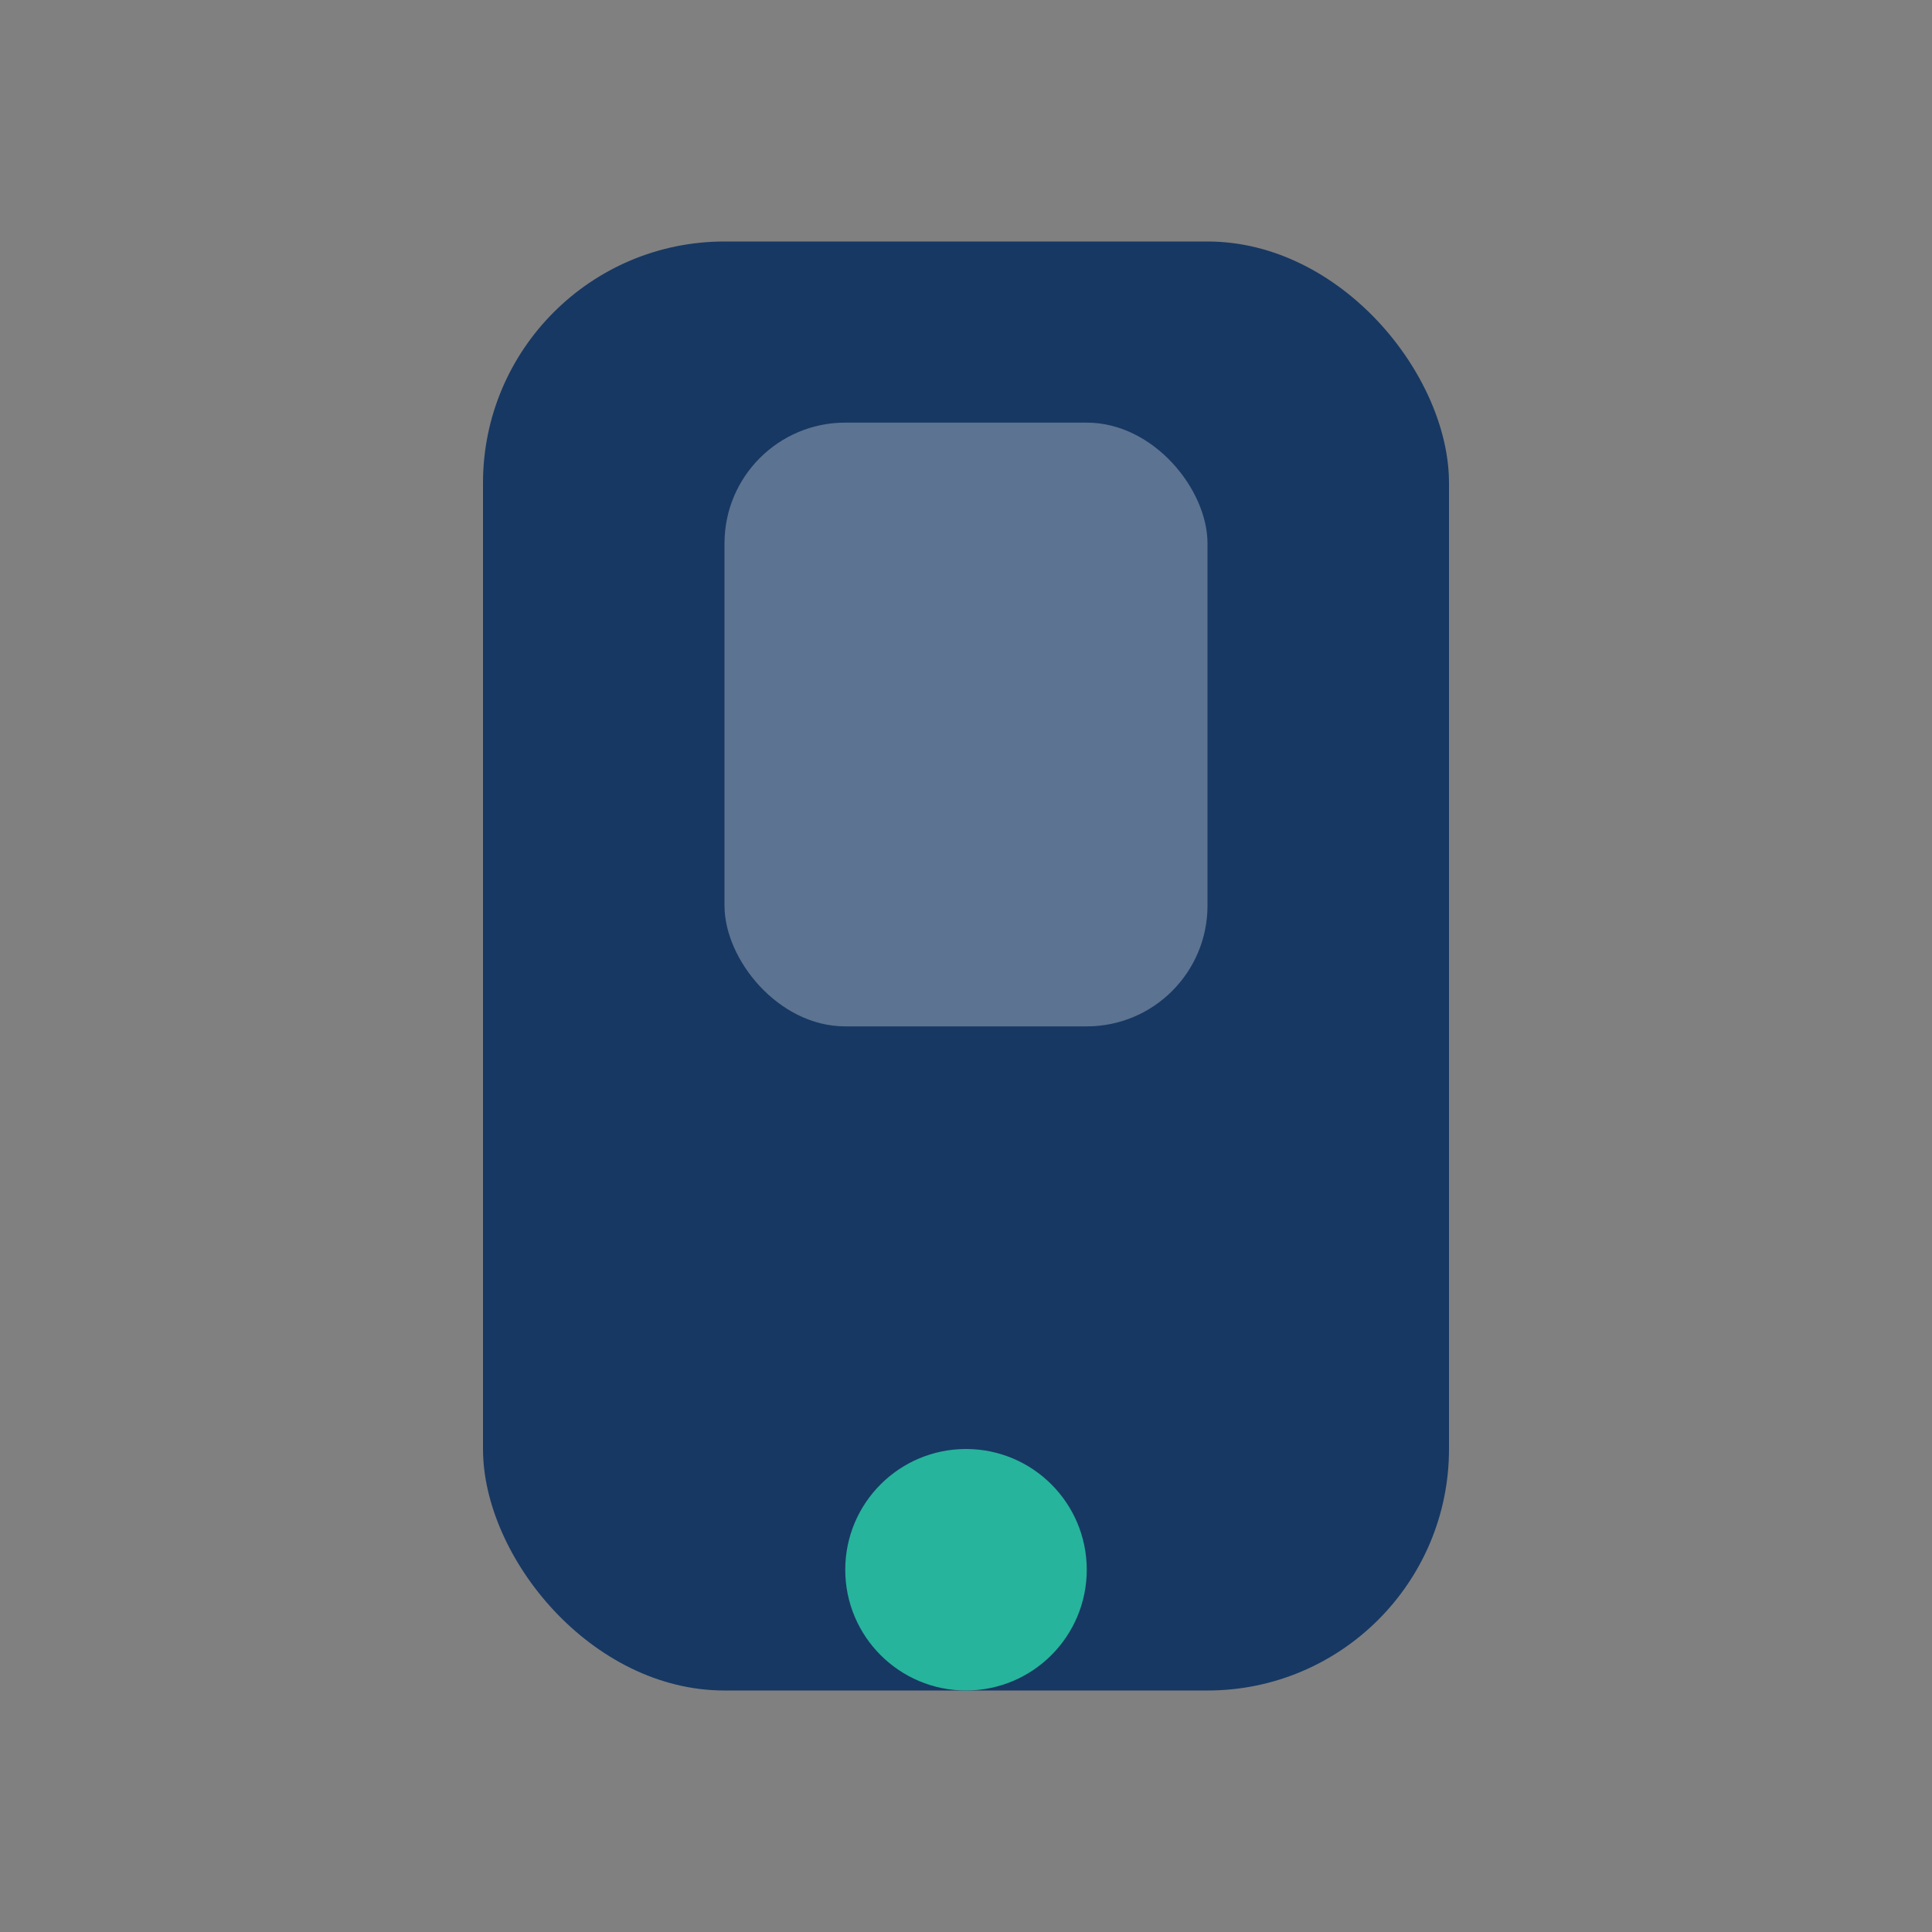
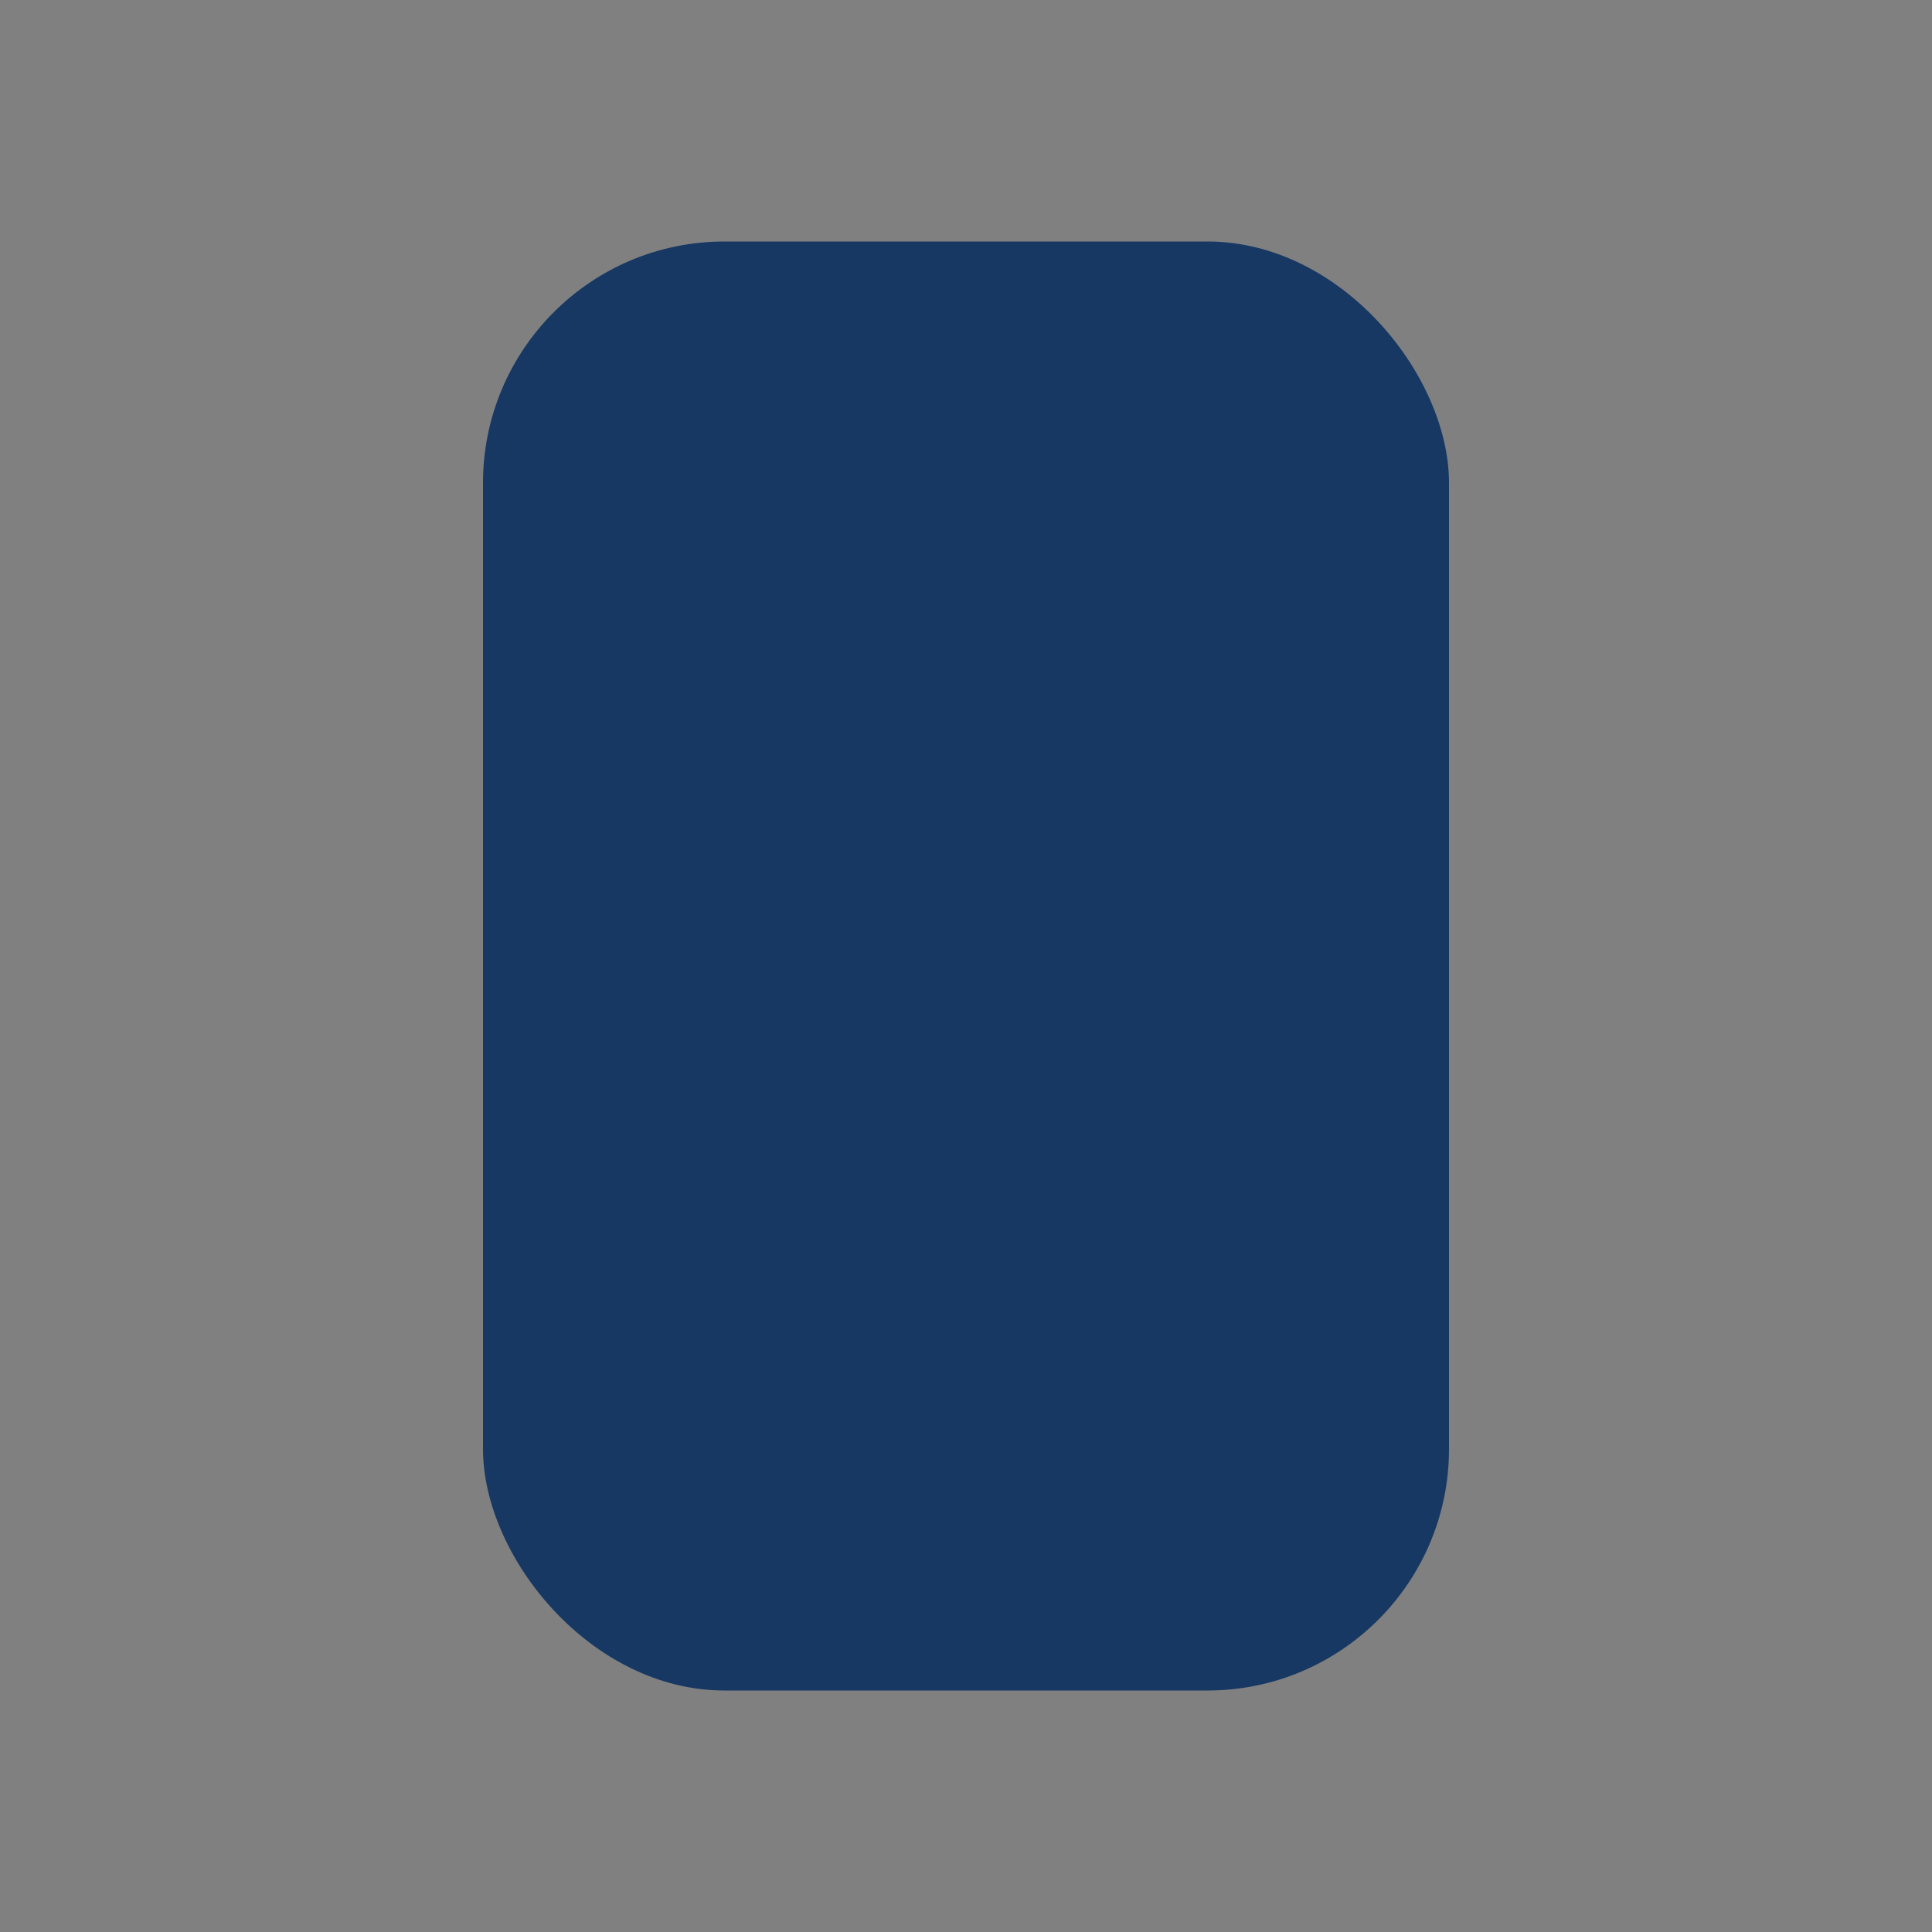
<svg xmlns="http://www.w3.org/2000/svg" width="32" height="32" viewBox="0 0 32 32">
  <rect x="0" y="0" width="32" height="32" fill="#808080" stroke="none" />
  <rect x="8" y="4" width="16" height="24" rx="4" fill="#173863" />
-   <circle cx="16" cy="26" r="2" fill="#26B49C" />
-   <rect x="12" y="7" width="8" height="10" rx="2" fill="#fff" opacity=".3" />
</svg>